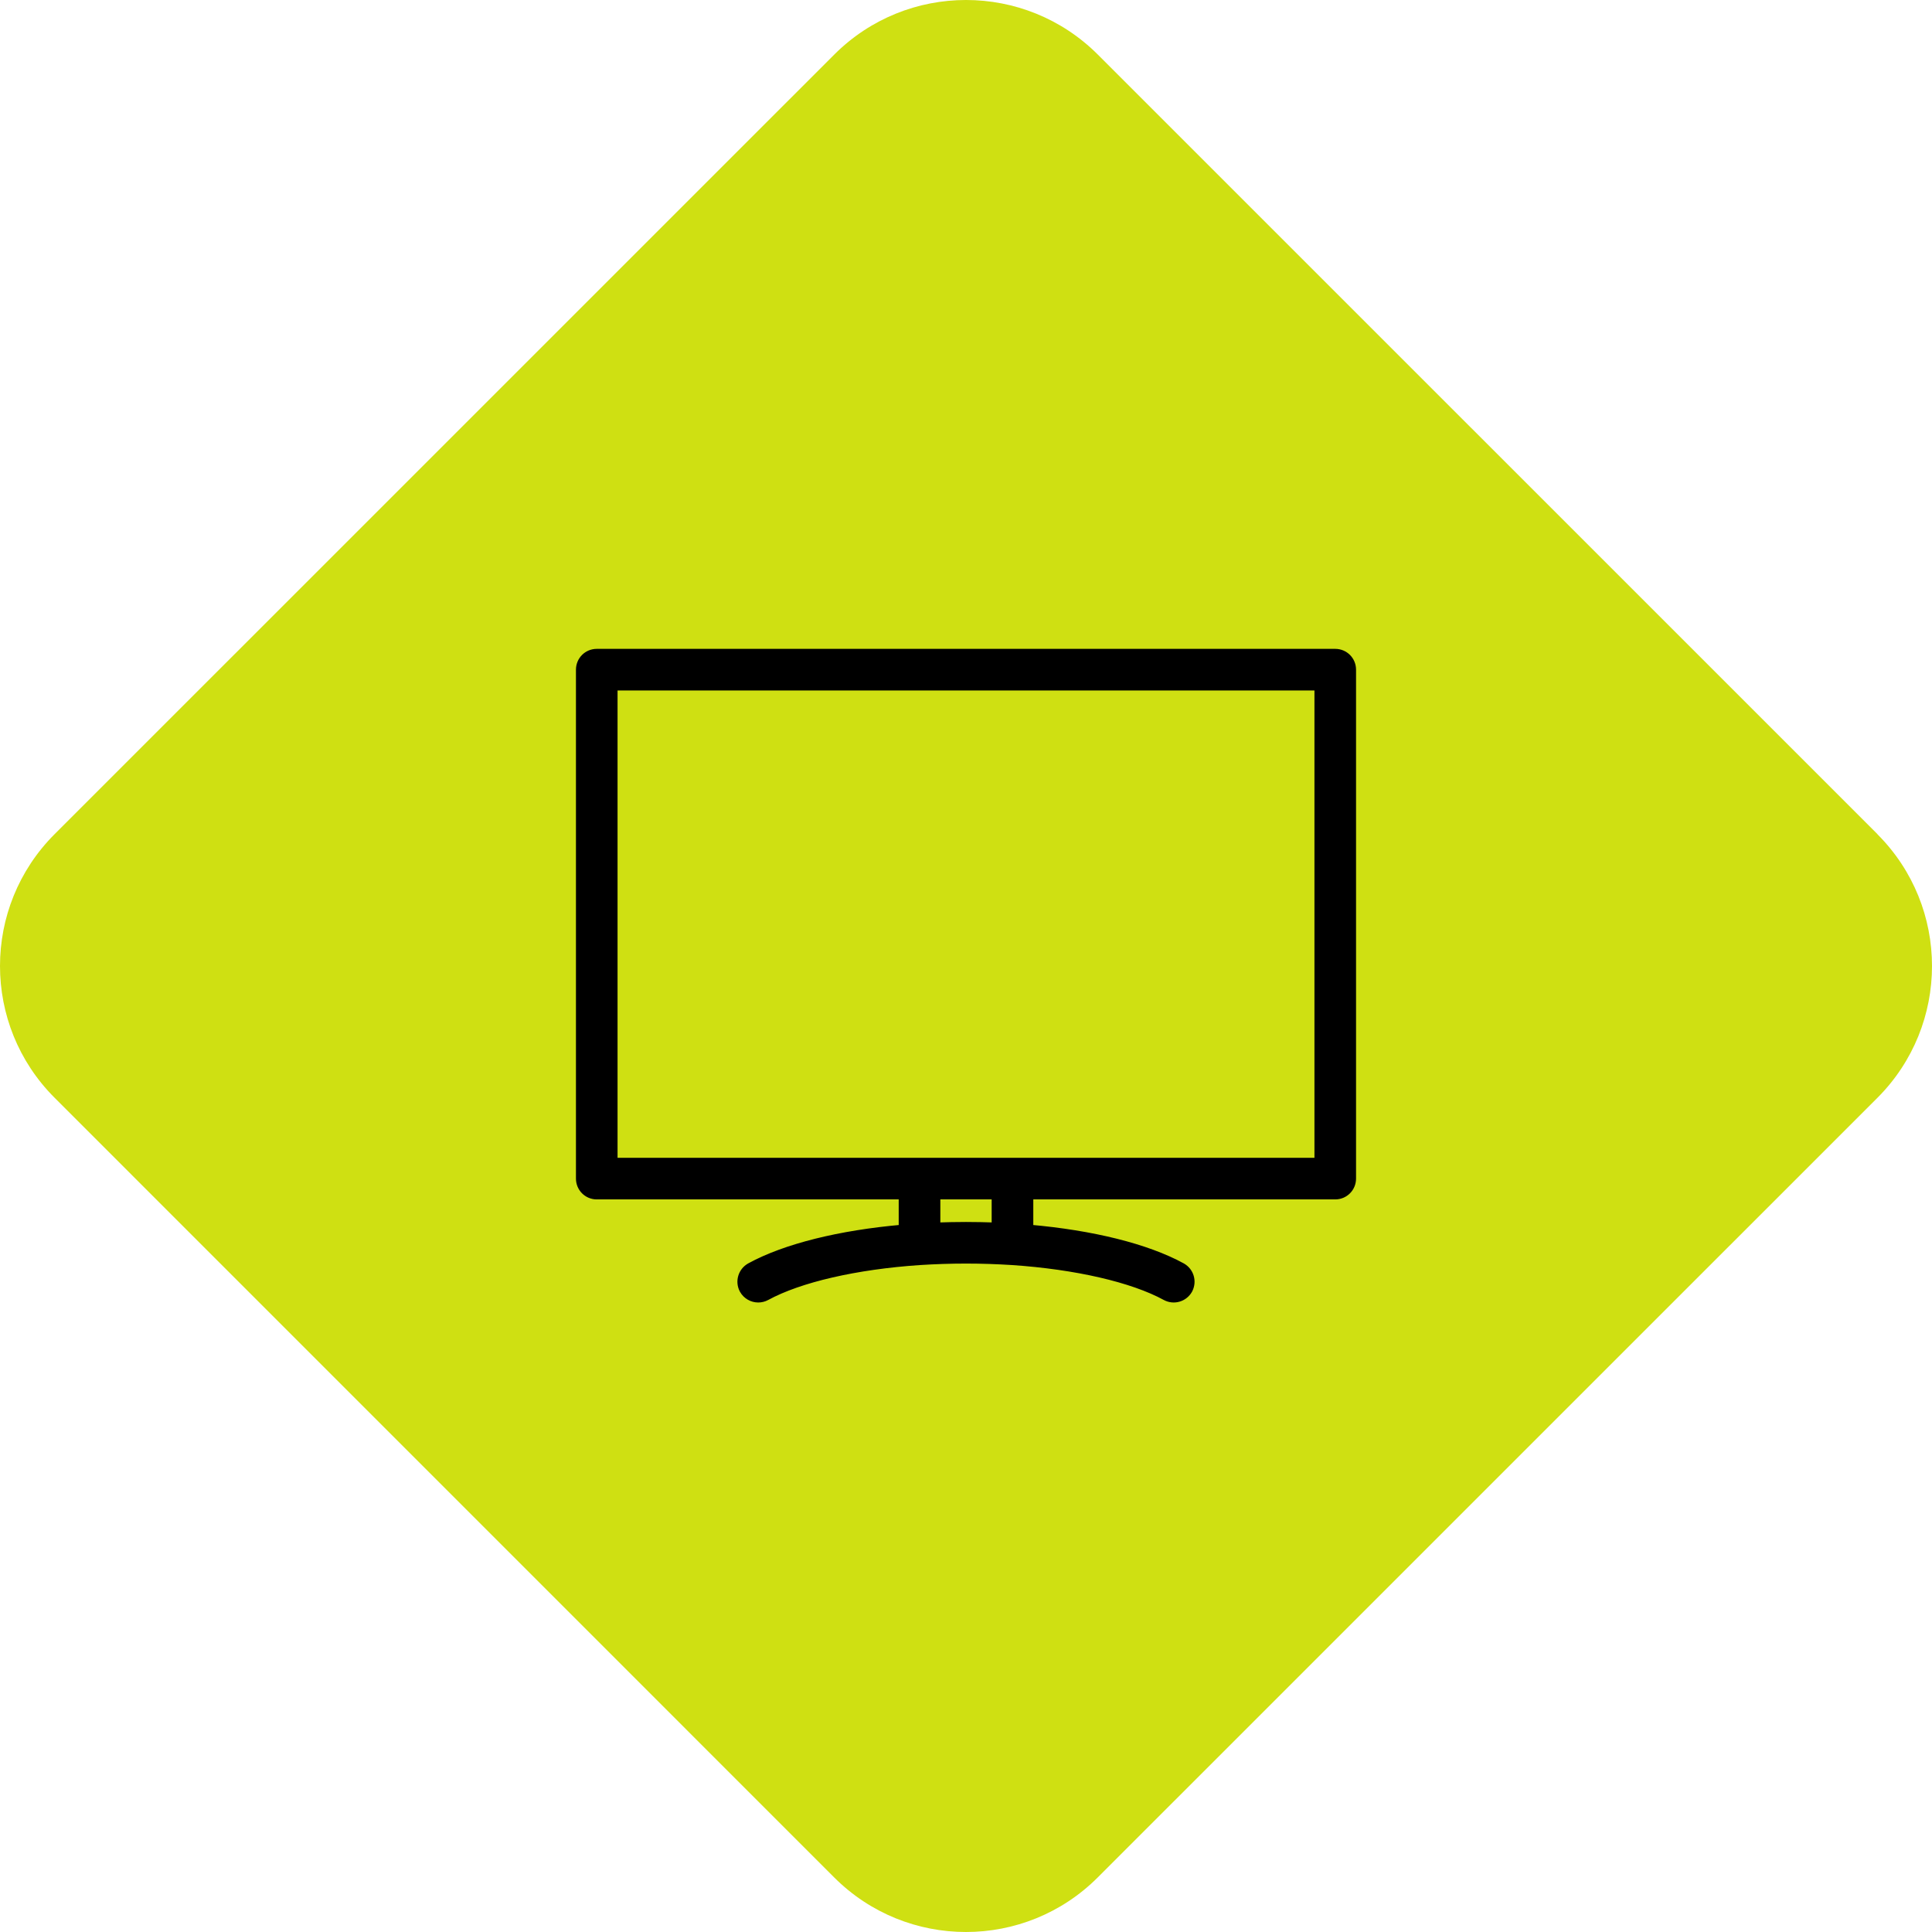
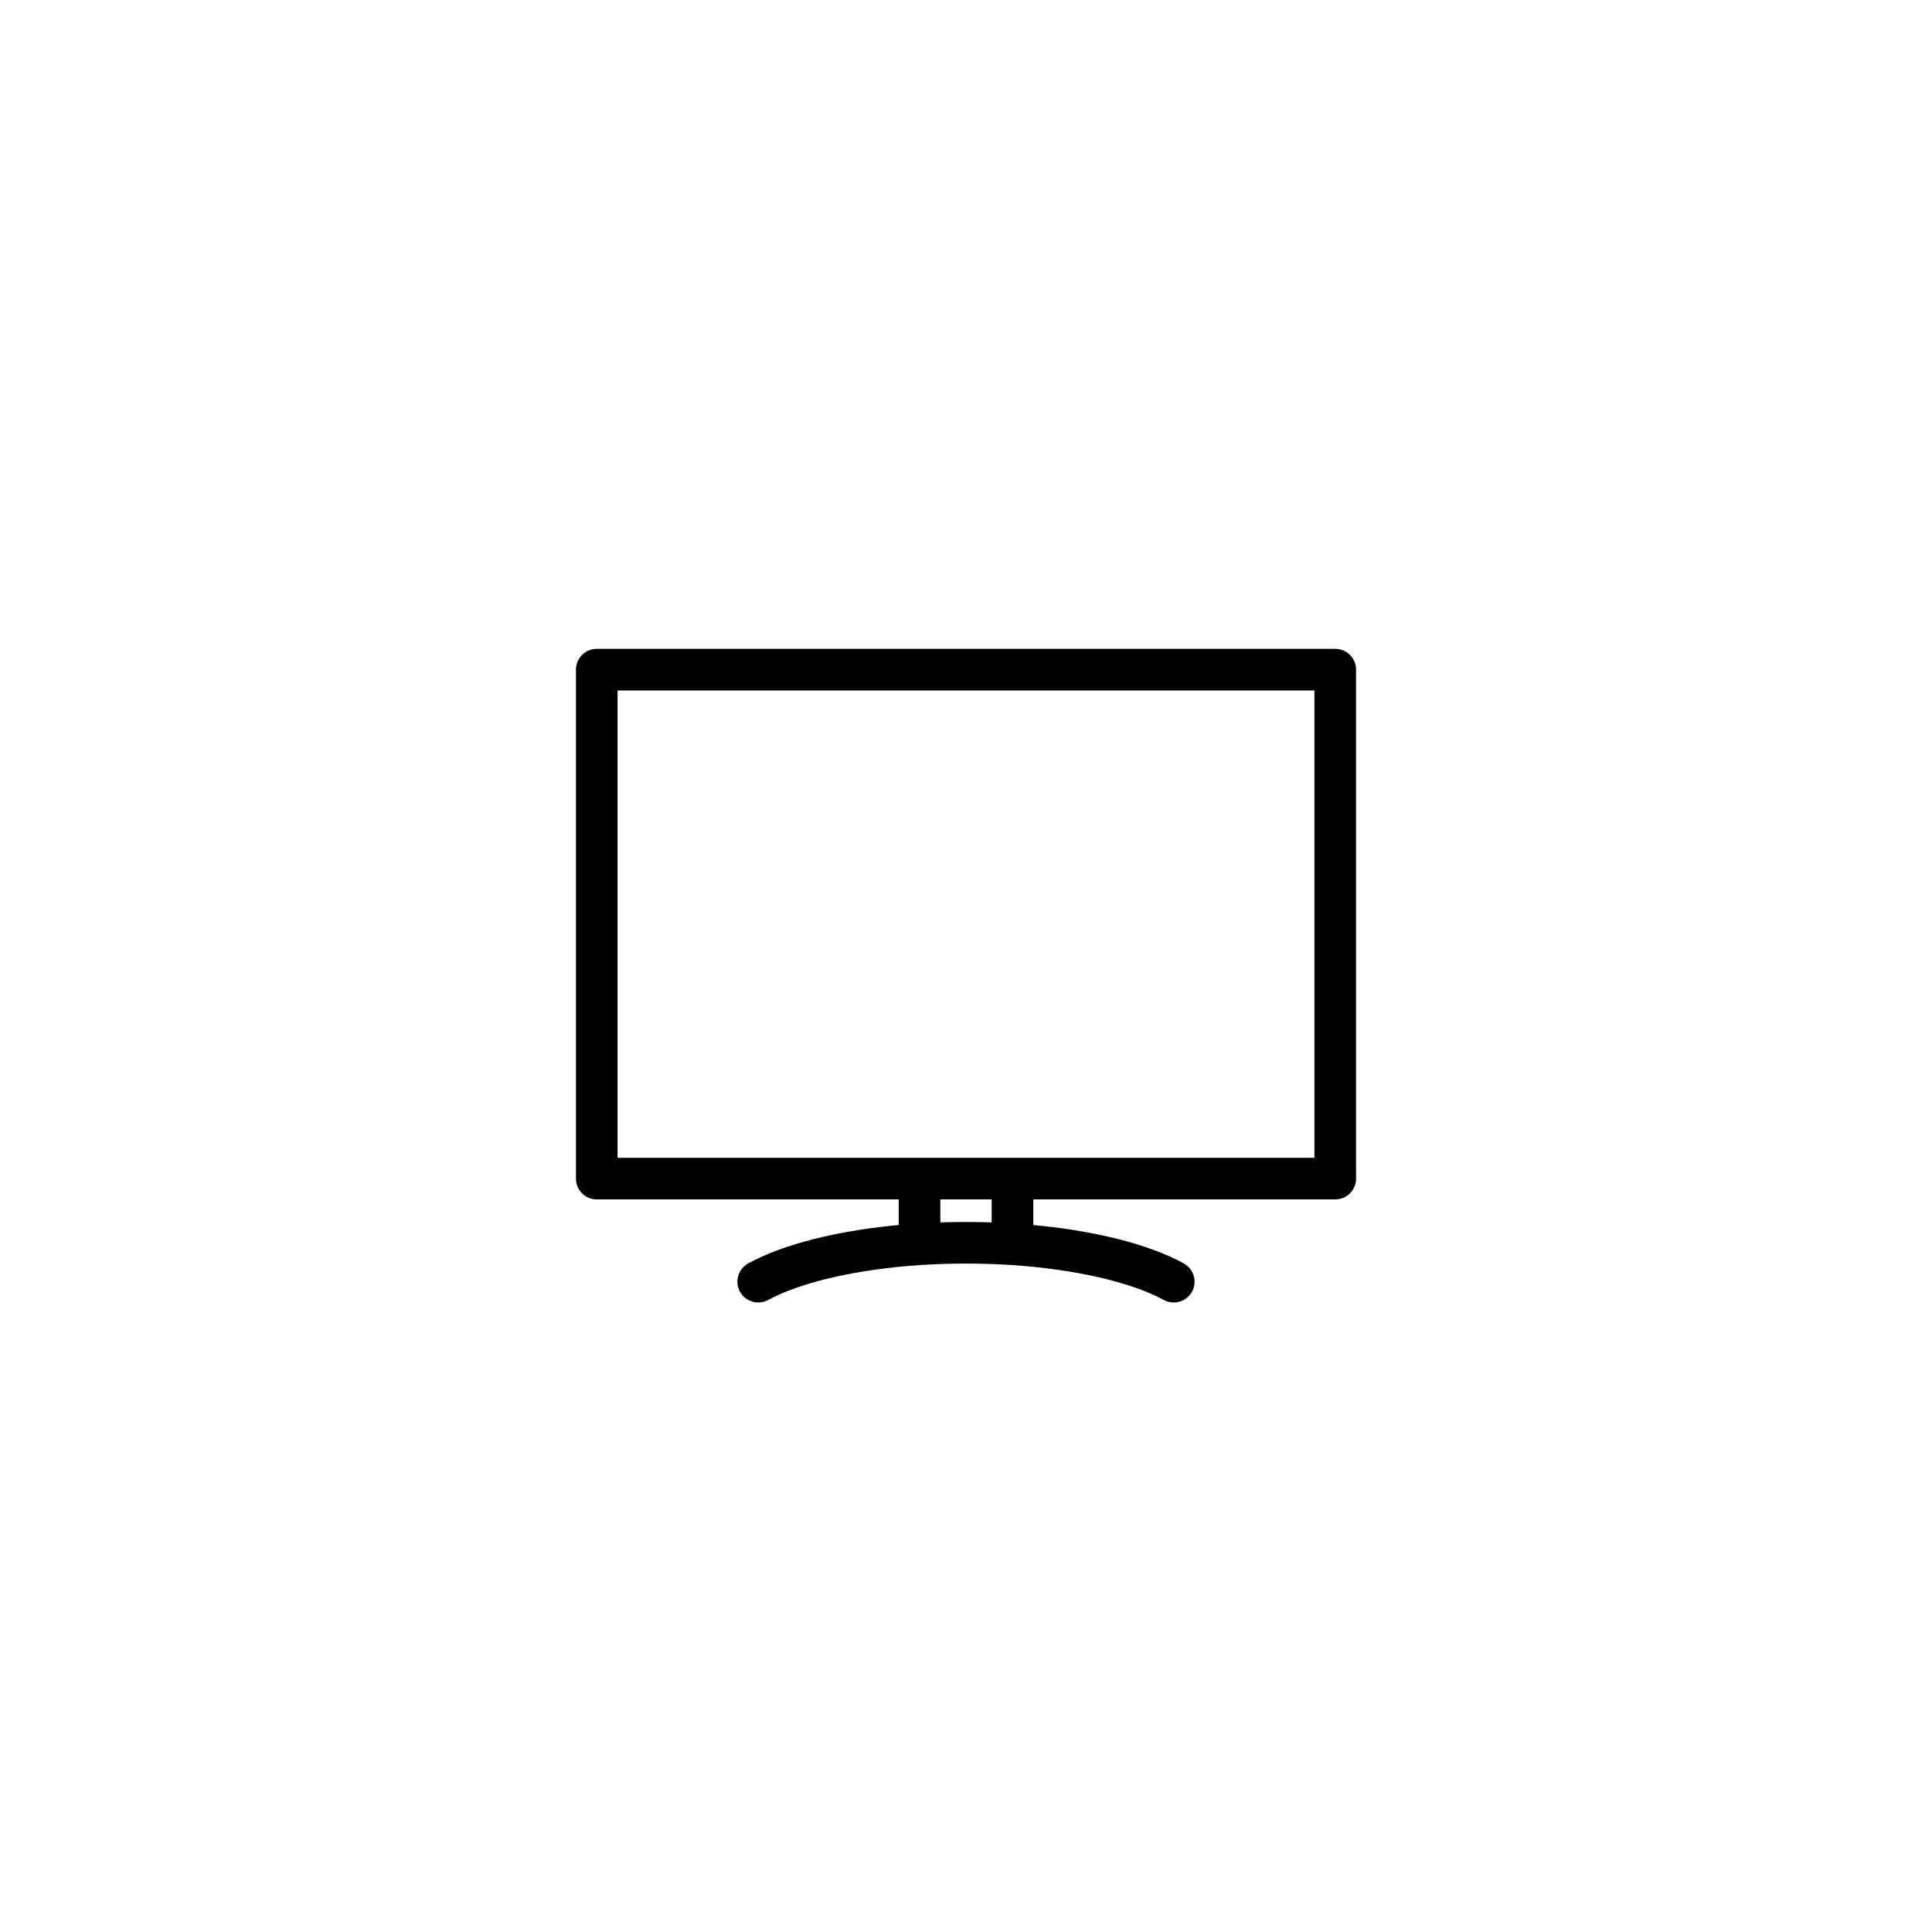
<svg xmlns="http://www.w3.org/2000/svg" width="53" height="53" viewBox="0 0 53 53" fill="none">
-   <path d="M51.503 22.886C53.499 24.882 53.499 28.118 51.503 30.116L30.114 51.503C28.118 53.499 24.88 53.499 22.884 51.503L1.497 30.114C-0.499 28.118 -0.499 24.882 1.497 22.884L22.886 1.497C24.882 -0.499 28.118 -0.499 30.116 1.497L51.505 22.884L51.503 22.886Z" fill="#CFE012" />
  <path d="M20.574 34.746L20.573 34.747C20.348 34.873 20.263 35.155 20.385 35.385L20.386 35.386C20.471 35.542 20.635 35.631 20.8 35.631C20.875 35.631 20.954 35.612 21.025 35.575L21.026 35.574C21.937 35.077 23.484 34.722 25.231 34.604C25.645 34.578 26.072 34.563 26.5 34.563C26.928 34.563 27.355 34.578 27.769 34.604C29.516 34.722 31.063 35.077 31.974 35.574L31.976 35.575C32.205 35.697 32.487 35.612 32.613 35.387L32.614 35.385C32.736 35.155 32.652 34.873 32.427 34.747L32.426 34.746C31.451 34.213 29.952 33.847 28.246 33.697V32.803H36.629C36.893 32.803 37.1 32.591 37.1 32.332V18.371C37.1 18.112 36.893 17.9 36.629 17.9H16.371C16.107 17.9 15.9 18.112 15.9 18.371V32.332C15.9 32.591 16.107 32.803 16.371 32.803H24.754V33.697C23.048 33.847 21.549 34.213 20.574 34.746ZM27.304 32.803V33.637C27.04 33.628 26.77 33.622 26.5 33.622C26.23 33.622 25.96 33.628 25.696 33.637V32.803H27.304ZM36.159 31.862H16.841V18.841H36.159V31.862Z" fill="black" stroke="black" stroke-width="0.2" />
</svg>